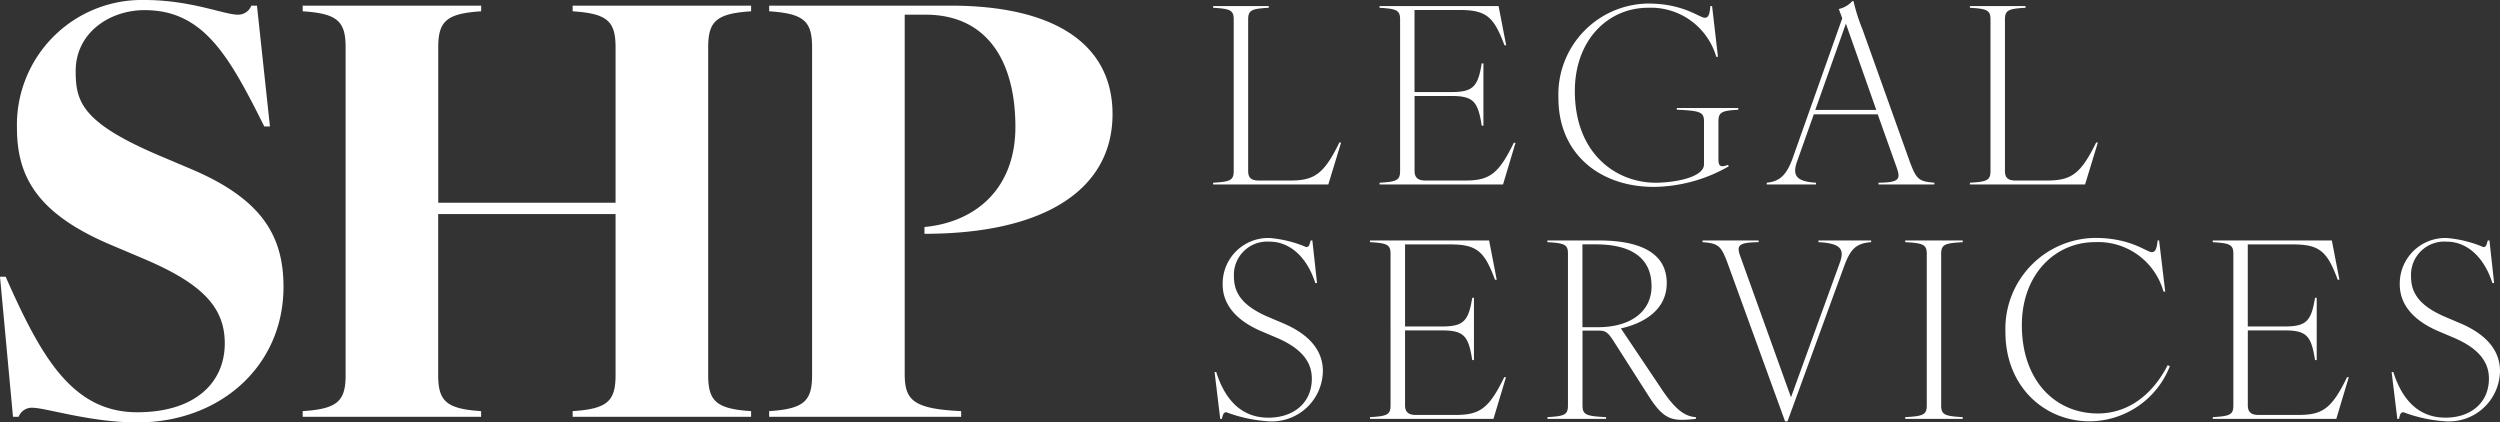
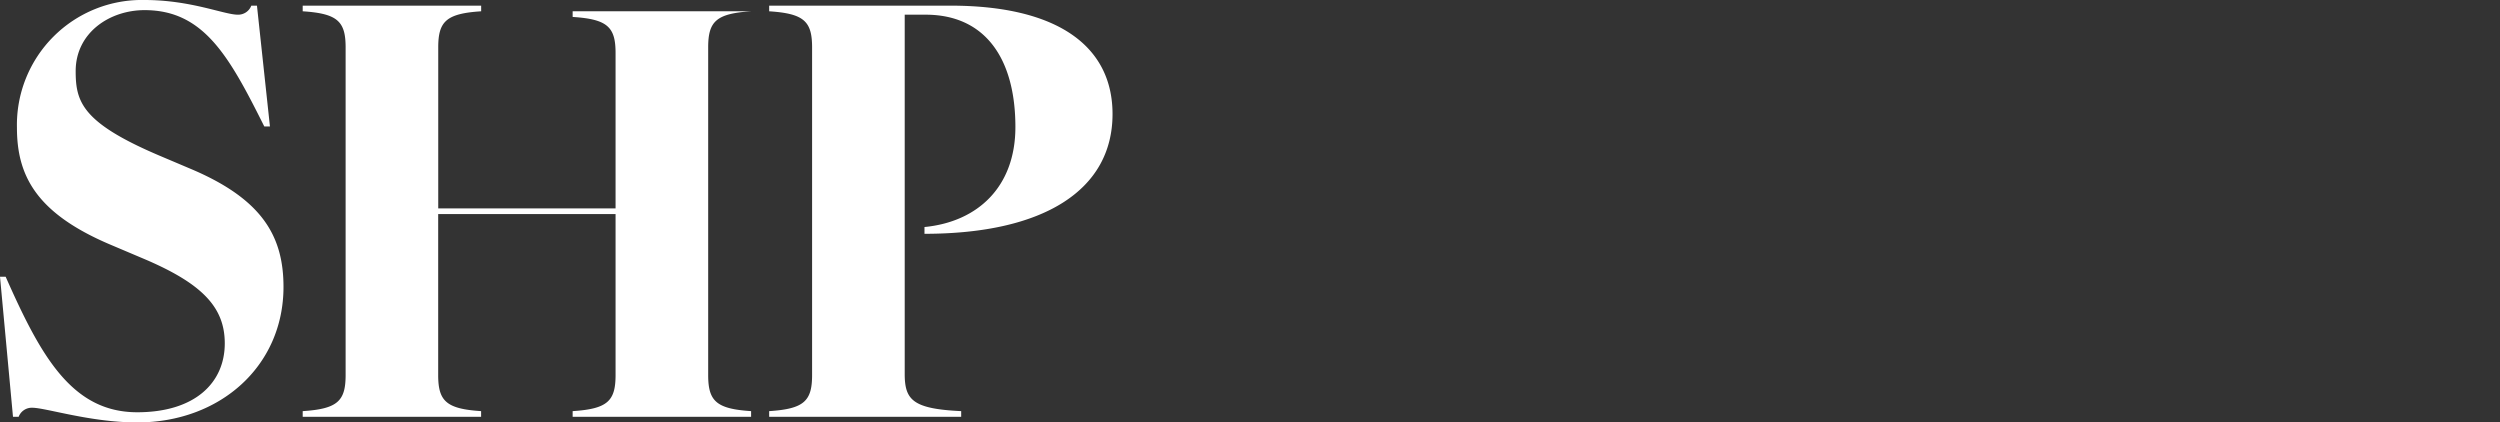
<svg xmlns="http://www.w3.org/2000/svg" width="234.622" height="39.644" viewBox="0 0 234.622 39.644">
  <rect x="0" y="0" width="234.622" height="39.644" fill="#333333" stroke="none" />
  <g id="Logo" transform="translate(-1240.749 -80.886)">
-     <path id="Path_138" data-name="Path 138" d="M14.628.53c7.791,0,13.727-5.3,13.727-12.72,0-4.77-2.014-8.215-8.586-11.024l-3.127-1.325c-7.208-3.074-7.791-5.035-7.791-7.9,0-3.6,3.18-5.724,6.466-5.724,5.565,0,7.95,4.346,11.236,10.918h.53L25.864-38.584h-.53a1.318,1.318,0,0,1-1.272.848c-1.272,0-4.4-1.378-8.745-1.378A11.725,11.725,0,0,0,3.339-27.136c0,4.452,1.749,8,8.745,10.971l3.127,1.325c5.512,2.332,7.632,4.558,7.632,7.95,0,3.71-2.809,6.466-8.215,6.466-6.148,0-9.063-5.3-12.349-12.72h-.53L2.968,0H3.5A1.318,1.318,0,0,1,4.77-.848C6.042-.848,10.229.53,14.628.53ZM55.491-.53V0H72.239V-.53c-3.286-.212-4.028-.954-4.028-3.392v-30.74c0-2.438.742-3.18,4.028-3.392v-.53H55.491v.53c3.286.212,4.028.954,4.028,3.392v14.575H42.877V-34.662c0-2.438.742-3.18,4.028-3.392v-.53H30.157v.53c3.286.212,4.028.954,4.028,3.392v30.74c0,2.438-.742,3.18-4.028,3.392V0H46.9V-.53c-3.286-.212-4.028-.954-4.028-3.392V-19.027H59.519V-3.922C59.519-1.484,58.777-.742,55.491-.53Zm18.444,0V0h18.02V-.53c-4.558-.212-5.3-1.06-5.3-3.5V-37.736h1.961c5.565,0,8.427,4.081,8.427,10.547,0,5.618-3.551,8.9-8.533,9.381v.636c11.236,0,17.649-4.134,17.649-11.236,0-6.36-5.141-10.176-15.211-10.176H73.935v.53c3.286.212,4.028.954,4.028,3.392v30.74C77.963-1.484,77.221-.742,73.935-.53Z" transform="translate(1239 120)" fill="#fff" />
-     <path id="Path_139" data-name="Path 139" d="M.6-.161V0h10.81l1.2-3.933h-.161c-1.426,2.9-2.3,3.565-4.577,3.565H4.876c-.667,0-.989-.23-.989-.9V-15.479c0-.874.322-1.012,1.932-1.1v-.161H.6v.161c1.61.092,1.932.23,1.932,1.1V-1.265C2.53-.391,2.208-.253.6-.161Zm15.617,0V0H27.807L28.98-3.91h-.161C27.393-.989,26.542-.368,24.265-.368H20.493c-.667,0-.989-.276-.989-.9V-8.3H23c2.047,0,2.461.552,2.806,2.783h.161v-5.842h-.161C25.461-9.246,25.047-8.671,23-8.671H19.5v-7.7h4.232c2.507,0,3.22.644,4.209,3.312h.161l-.713-3.68H16.215v.161c1.61.092,1.932.23,1.932,1.1V-1.265C18.147-.391,17.825-.253,16.215-.161ZM41.952.23A14.379,14.379,0,0,0,48.99-1.7l-.069-.138c-.6.23-.9.207-.9-.483V-5.911c0-.874.322-1.012,1.863-1.1v-.161H44.114v.161c2.231.092,2.553.23,2.553,1.1v4.025c0,1.219-2.737,1.725-4.554,1.725-3.611,0-7.567-2.645-7.567-8.6,0-4.784,3.105-7.82,6.877-7.82a6.389,6.389,0,0,1,6.394,4.6h.161l-.552-4.761h-.161c-.069.9-.23,1.1-.529,1.1-.483,0-1.978-1.334-5.313-1.334A8.532,8.532,0,0,0,33.005-8.1C33.005-2.852,36.915.23,41.952.23ZM63.043-.161V0h5.244V-.161c-1.5-.115-1.7-.368-2.3-1.955l-4.439-12.42A17,17,0,0,1,60.7-17.2h-.115a2.439,2.439,0,0,1-1.265.736l.322.874L54.947-2.346c-.6,1.587-1.265,2.07-2.392,2.185V0h4.623V-.161c-1.955-.115-2.231-.759-1.748-2.07l1.541-4.347h6l1.794,5.037C65.136-.483,64.975-.184,63.043-.161ZM57.109-6.992l2.875-8.1,2.852,8.1ZM71.622-.161V0h10.81l1.2-3.933h-.161c-1.426,2.9-2.3,3.565-4.577,3.565H75.9c-.667,0-.989-.23-.989-.9V-15.479c0-.874.322-1.012,1.932-1.1v-.161H71.622v.161c1.61.092,1.932.23,1.932,1.1V-1.265C73.554-.391,73.232-.253,71.622-.161ZM5.8,22.23A4.793,4.793,0,0,0,10.9,17.515c0-1.771-1.081-3.358-3.726-4.485l-1.357-.575c-2.553-1.081-3.266-2.323-3.266-3.818A3.123,3.123,0,0,1,5.911,5.371c1.817,0,3.473,1.357,4.278,3.887h.161l-.437-4H9.752c-.115.46-.184.621-.414.621a11.125,11.125,0,0,0-3.427-.851A4.278,4.278,0,0,0,1.495,9.4c0,1.633.989,3.243,3.611,4.37l1.357.575c2.484,1.035,3.4,2.346,3.4,3.887,0,2.254-1.7,3.657-4.071,3.657-2.415,0-4.025-1.518-4.9-4.278H.736L1.265,22h.161c.092-.46.184-.621.414-.621A13.658,13.658,0,0,0,5.8,22.23Zm9.522-.391V22H26.91l1.173-3.91h-.161c-1.426,2.921-2.277,3.542-4.554,3.542H19.6c-.667,0-.989-.276-.989-.9V13.7h3.5c2.047,0,2.461.552,2.806,2.783h.161V10.638h-.161c-.345,2.116-.759,2.691-2.806,2.691h-3.5v-7.7h4.232c2.507,0,3.22.644,4.209,3.312h.161L26.5,5.256H15.318v.161c1.61.092,1.932.23,1.932,1.1V20.735C17.25,21.609,16.928,21.747,15.318,21.839Zm16.652,0V22h5.5v-.161c-1.886-.092-2.208-.23-2.208-1.1V13.72H36.8c.575,0,.828.115,1.357.943l3.289,5.152c1.2,1.909,1.955,2.277,3.174,2.277A12.568,12.568,0,0,0,45.908,22v-.161c-1.1-.069-2-.782-3.289-2.737L38.87,13.513c1.748-.391,4.3-1.495,4.3-4.255,0-2.645-2.185-4-6.371-4H31.97v.161C33.6,5.509,33.9,5.647,33.9,6.5V20.735C33.9,21.609,33.6,21.747,31.97,21.839ZM35.259,13.4V5.624H36.5c3.4,0,5.244,1.311,5.244,3.933,0,2.438-2.047,3.841-5.014,3.841ZM48.875,7.372l5.4,14.858h.23L59.846,7.6c.6-1.587,1.127-2.07,2.507-2.185V5.256H57.408v.161c2.254.115,2.461.759,1.955,2.07L54.832,19.976,50.094,6.8c-.391-1.058-.253-1.357,1.7-1.38V5.256H46.529v.161C48.047,5.532,48.277,5.785,48.875,7.372ZM65.55,21.839V22h5.4v-.161c-1.7-.092-2.024-.23-2.024-1.1V6.521c0-.874.322-1.012,2.024-1.1V5.256h-5.4v.161c1.7.092,2.024.23,2.024,1.1V20.735C67.574,21.609,67.252,21.747,65.55,21.839Zm17.319.391a8.137,8.137,0,0,0,7.521-5.175l-.207-.092c-1.38,2.691-3.634,4.531-6.555,4.531-4,0-7.13-3.082-7.13-8.28,0-4.761,3.105-7.8,6.877-7.8a6.369,6.369,0,0,1,6.417,4.646h.161l-.575-4.807H89.24c-.092.9-.253,1.1-.552,1.1-.483,0-1.955-1.334-5.313-1.334a8.526,8.526,0,0,0-8.418,8.855C74.957,18.9,78.545,22.23,82.869,22.23Zm11.546-.391V22h11.592l1.173-3.91h-.161c-1.426,2.921-2.277,3.542-4.554,3.542H98.693c-.667,0-.989-.276-.989-.9V13.7h3.5c2.047,0,2.461.552,2.806,2.783h.161V10.638h-.161c-.345,2.116-.759,2.691-2.806,2.691H97.7v-7.7h4.232c2.507,0,3.22.644,4.209,3.312h.161l-.713-3.68H94.415v.161c1.61.092,1.932.23,1.932,1.1V20.735C96.347,21.609,96.025,21.747,94.415,21.839Zm21.85.391a4.793,4.793,0,0,0,5.106-4.715c0-1.771-1.081-3.358-3.726-4.485l-1.357-.575c-2.553-1.081-3.266-2.323-3.266-3.818a3.123,3.123,0,0,1,3.358-3.266c1.817,0,3.473,1.357,4.278,3.887h.161l-.437-4h-.161c-.115.46-.184.621-.414.621a11.125,11.125,0,0,0-3.427-.851,4.278,4.278,0,0,0-4.416,4.37c0,1.633.989,3.243,3.611,4.37l1.357.575c2.484,1.035,3.4,2.346,3.4,3.887,0,2.254-1.7,3.657-4.071,3.657-2.415,0-4.025-1.518-4.9-4.278h-.161L111.734,22h.161c.092-.46.184-.621.414-.621A13.658,13.658,0,0,0,116.265,22.23Z" transform="translate(1354 98.195)" fill="#fff" />
+     <path id="Path_138" data-name="Path 138" d="M14.628.53c7.791,0,13.727-5.3,13.727-12.72,0-4.77-2.014-8.215-8.586-11.024l-3.127-1.325c-7.208-3.074-7.791-5.035-7.791-7.9,0-3.6,3.18-5.724,6.466-5.724,5.565,0,7.95,4.346,11.236,10.918h.53L25.864-38.584h-.53a1.318,1.318,0,0,1-1.272.848c-1.272,0-4.4-1.378-8.745-1.378A11.725,11.725,0,0,0,3.339-27.136c0,4.452,1.749,8,8.745,10.971l3.127,1.325c5.512,2.332,7.632,4.558,7.632,7.95,0,3.71-2.809,6.466-8.215,6.466-6.148,0-9.063-5.3-12.349-12.72h-.53L2.968,0H3.5A1.318,1.318,0,0,1,4.77-.848C6.042-.848,10.229.53,14.628.53ZM55.491-.53V0H72.239V-.53c-3.286-.212-4.028-.954-4.028-3.392v-30.74c0-2.438.742-3.18,4.028-3.392H55.491v.53c3.286.212,4.028.954,4.028,3.392v14.575H42.877V-34.662c0-2.438.742-3.18,4.028-3.392v-.53H30.157v.53c3.286.212,4.028.954,4.028,3.392v30.74c0,2.438-.742,3.18-4.028,3.392V0H46.9V-.53c-3.286-.212-4.028-.954-4.028-3.392V-19.027H59.519V-3.922C59.519-1.484,58.777-.742,55.491-.53Zm18.444,0V0h18.02V-.53c-4.558-.212-5.3-1.06-5.3-3.5V-37.736h1.961c5.565,0,8.427,4.081,8.427,10.547,0,5.618-3.551,8.9-8.533,9.381v.636c11.236,0,17.649-4.134,17.649-11.236,0-6.36-5.141-10.176-15.211-10.176H73.935v.53c3.286.212,4.028.954,4.028,3.392v30.74C77.963-1.484,77.221-.742,73.935-.53Z" transform="translate(1239 120)" fill="#fff" />
  </g>
</svg>